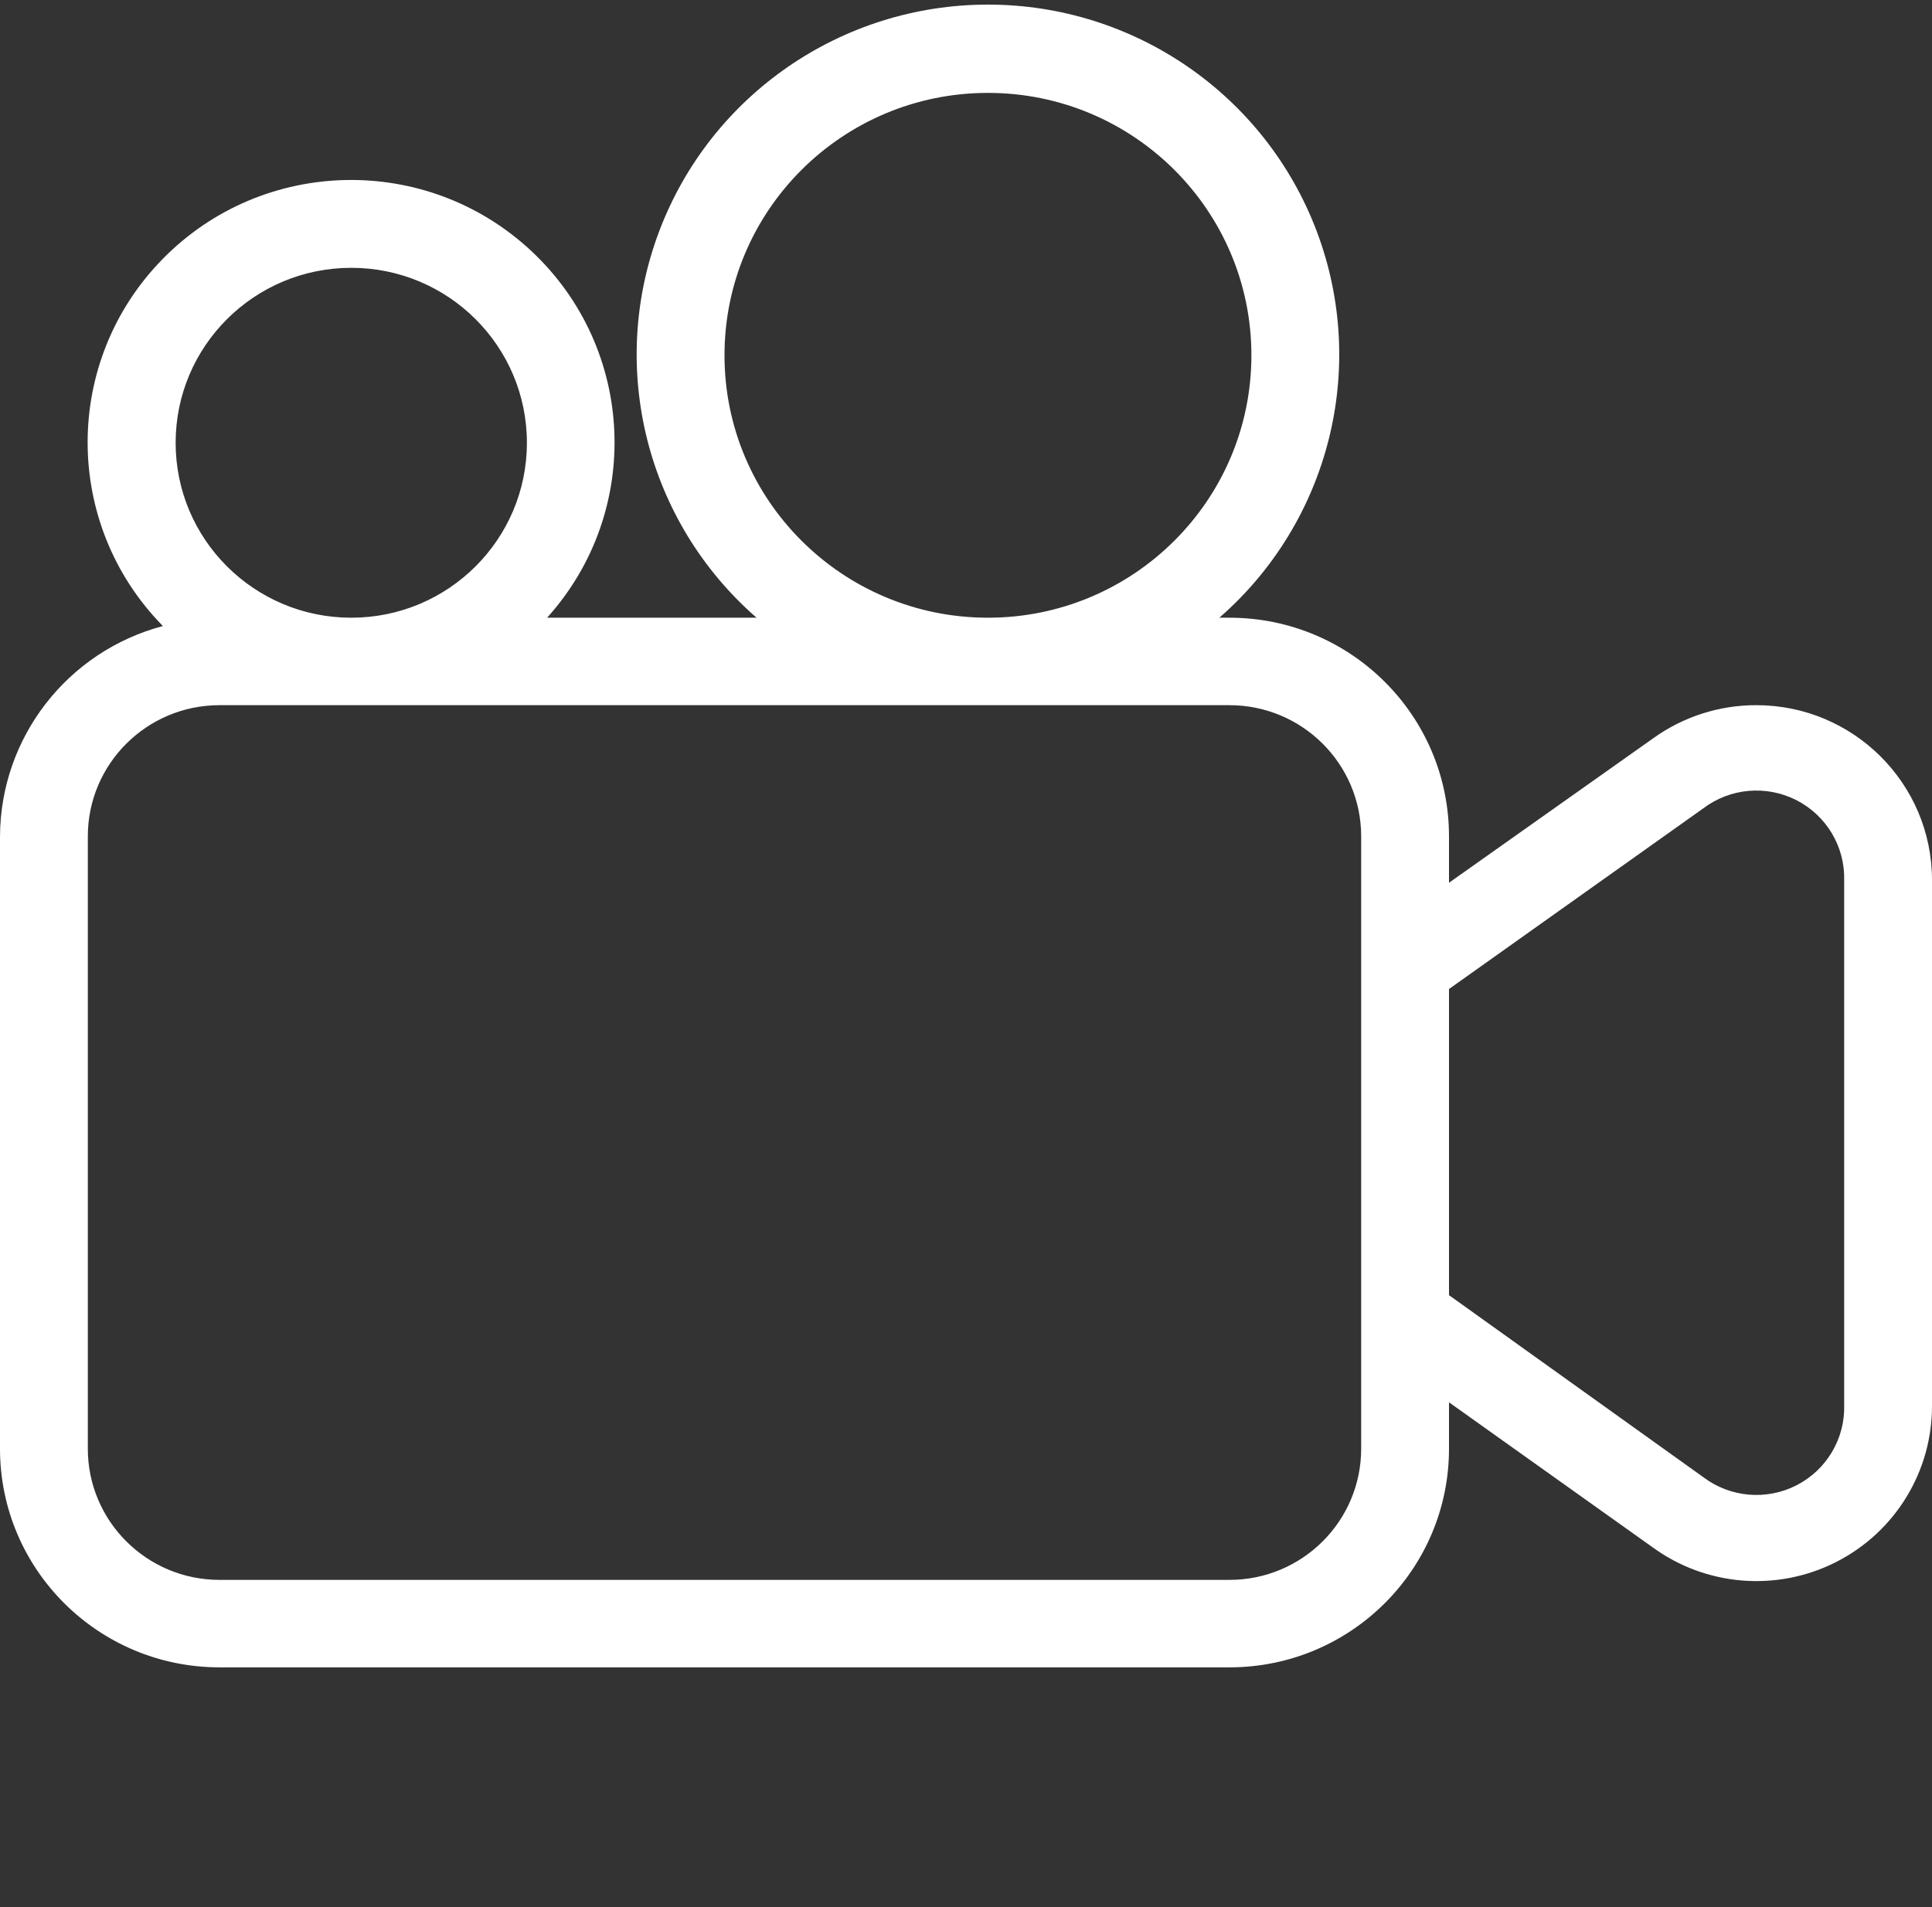
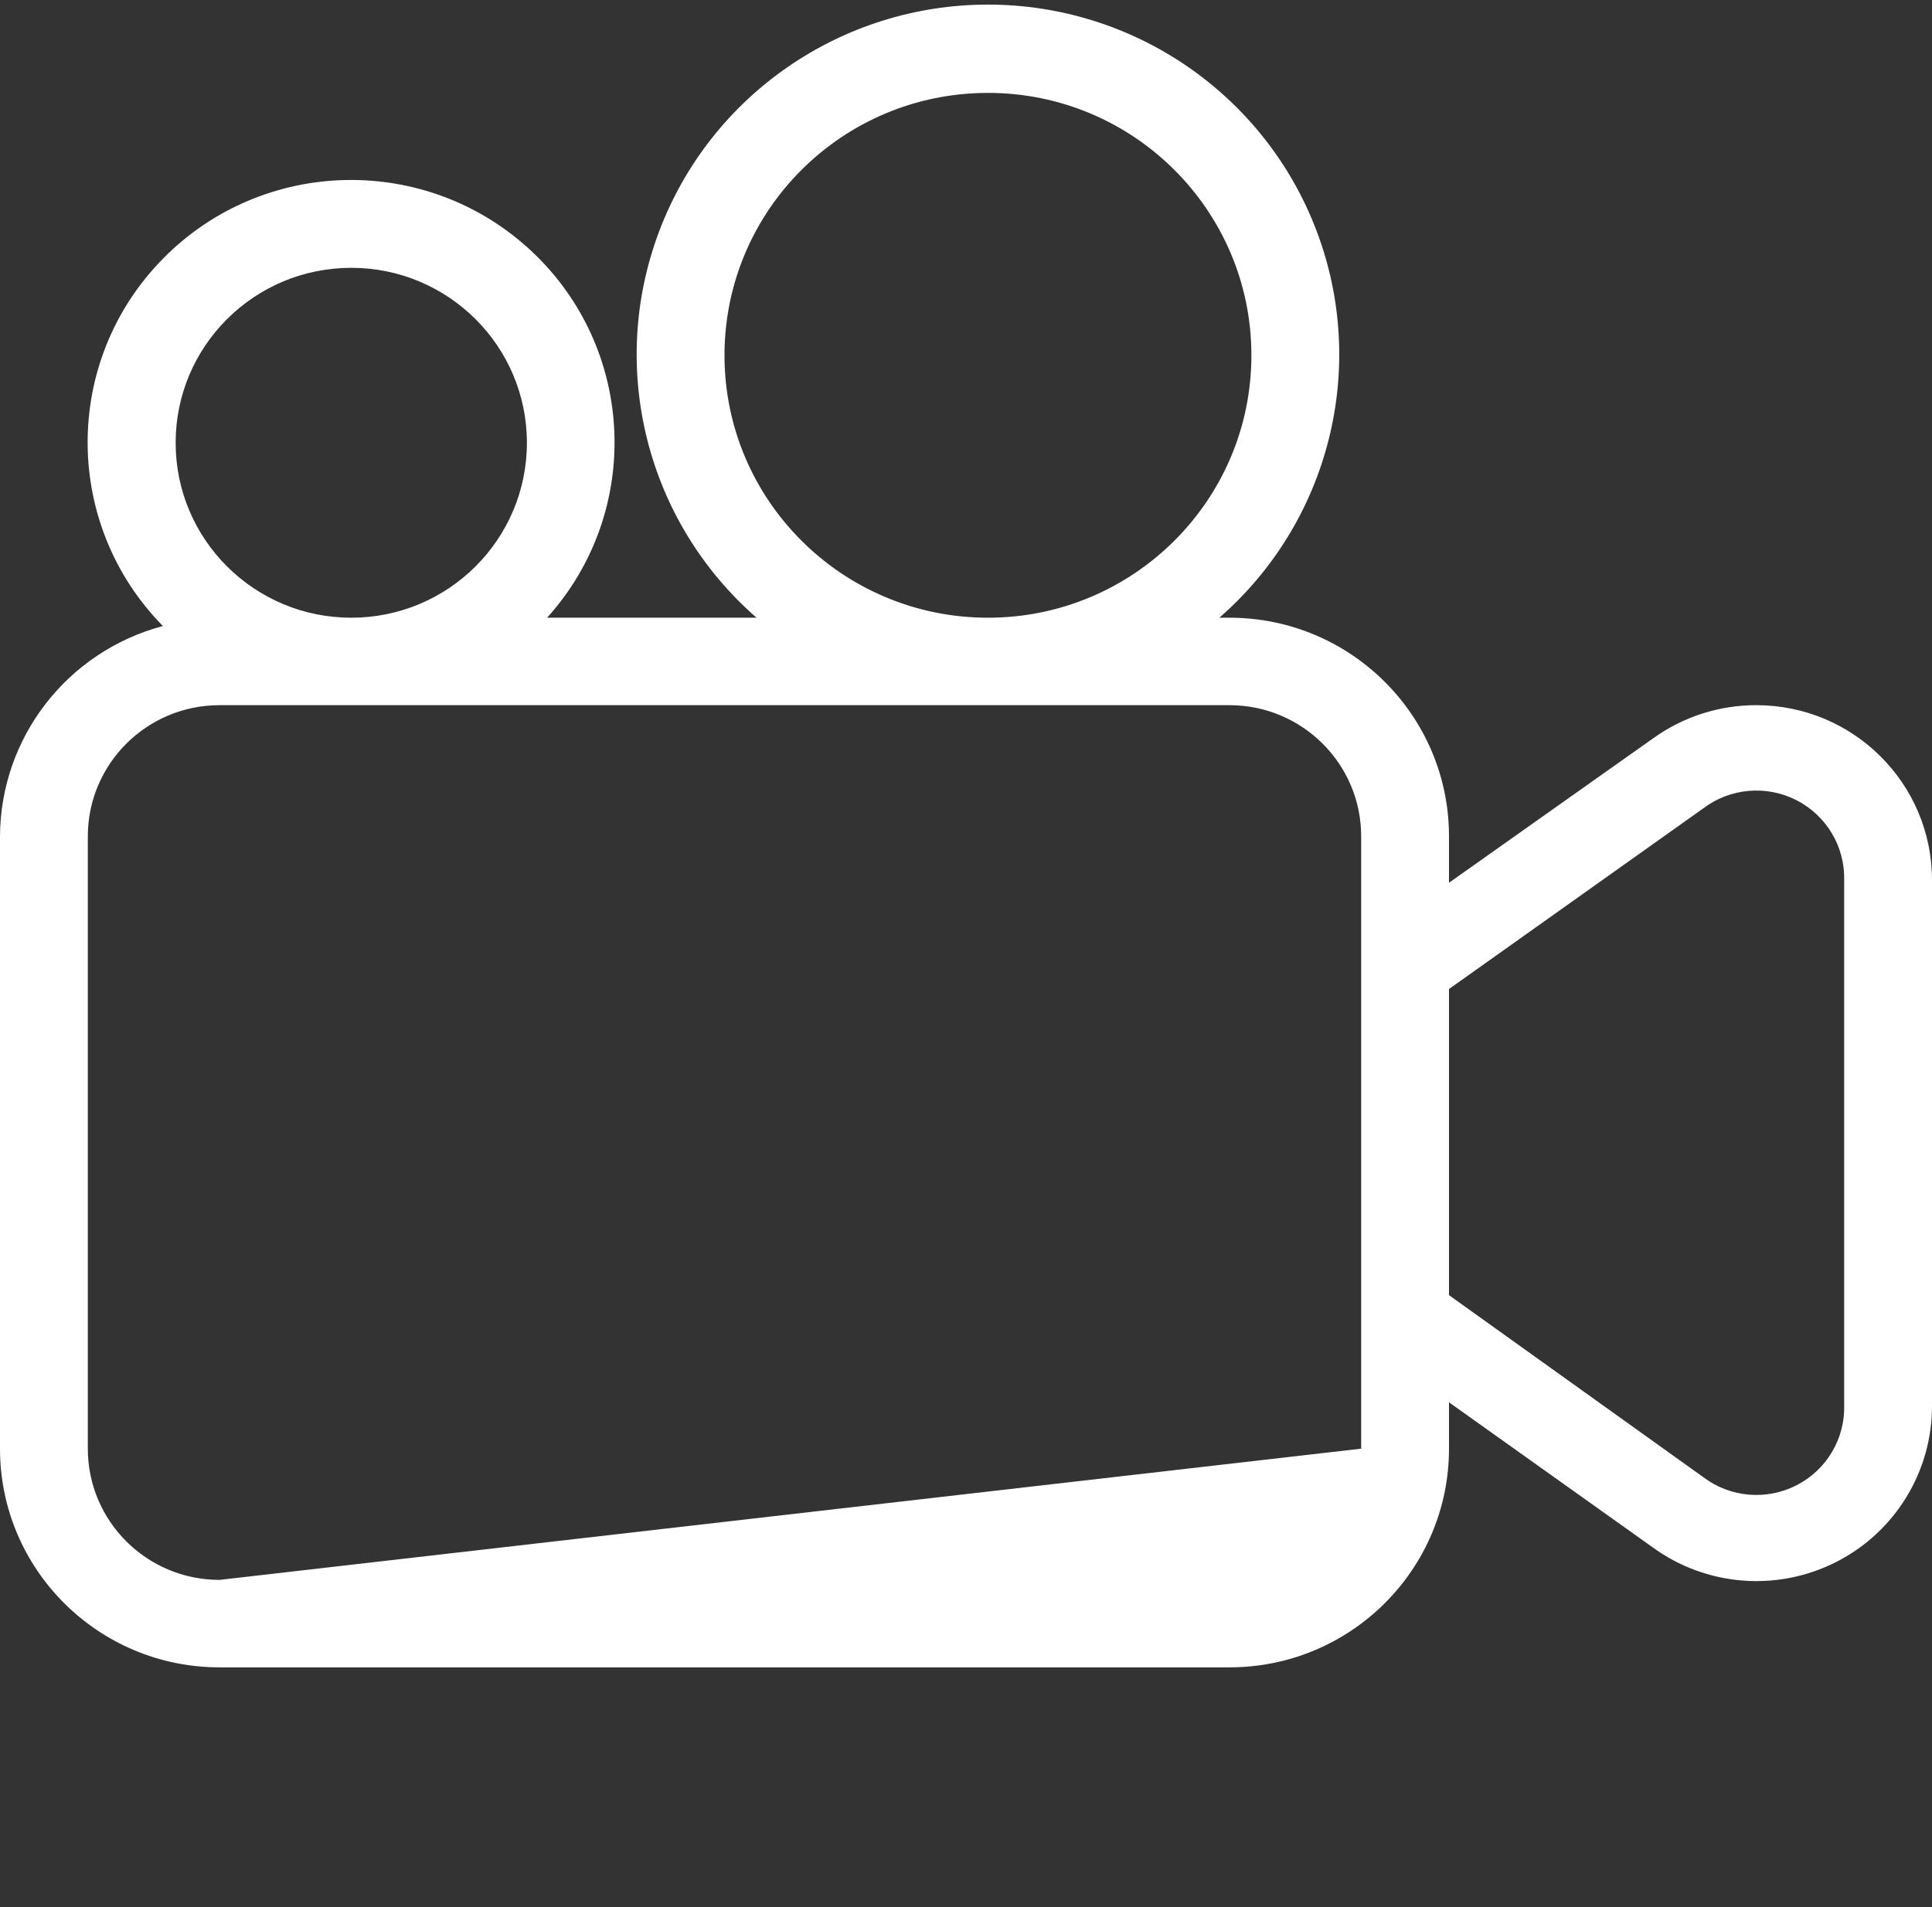
<svg xmlns="http://www.w3.org/2000/svg" viewBox="0 0 79 78" version="1.1">
  <rect x="0" y="0" width="79" height="78" fill="#333333" stroke="none" />
  <title>Shape</title>
  <g id="Symbols" stroke="none" stroke-width="1" fill="none" fill-rule="evenodd">
    <g id="Sous-menu-La-municpalité-v2" transform="translate(-911, -249)" fill="#FFFFFF" fill-rule="nonzero">
      <g id="Sous-menu-La-municpalité" transform="translate(75, 193.188)">
        <g id="movie" transform="translate(836, 56)">
-           <path d="M71.818,28.651 C70.311,28.648 68.841,29.117 67.617,29.993 L59.25,35.913 L59.25,34.017 C59.25,29.078 55.23,25.074 50.273,25.074 L49.86,25.074 C54.361,21.148 55.948,14.853 53.843,9.274 C51.737,3.695 46.381,0 40.398,0 C34.414,0 29.058,3.695 26.953,9.274 C24.847,14.853 26.434,21.148 30.936,25.074 L22.371,25.074 C26.287,20.731 25.999,14.066 21.723,10.074 C17.447,6.082 10.753,6.226 6.655,10.4 C2.557,14.573 2.56,21.244 6.661,25.414 C2.746,26.455 0.017,29.98 0,34.017 L0,59.057 C0,63.996 4.019,68 8.977,68 L50.273,68 C55.23,68 59.25,63.996 59.25,59.057 L59.25,57.161 L67.563,63.081 C69.752,64.685 72.662,64.921 75.082,63.691 C77.502,62.461 79.019,59.975 79,57.268 L79,35.805 C79,31.854 75.784,28.651 71.818,28.651 Z M29.625,14.342 C29.625,8.416 34.448,3.611 40.398,3.611 C46.347,3.611 51.17,8.416 51.17,14.342 C51.17,20.269 46.347,25.074 40.398,25.074 C34.448,25.074 29.625,20.269 29.625,14.342 Z M14.364,10.765 C18.33,10.765 21.545,13.968 21.545,17.92 C21.545,21.871 18.33,25.074 14.364,25.074 C10.397,25.074 7.182,21.871 7.182,17.92 C7.182,13.968 10.397,10.765 14.364,10.765 Z M55.659,59.057 C55.659,62.021 53.247,64.423 50.273,64.423 L8.977,64.423 C6.002,64.423 3.591,62.021 3.591,59.057 L3.591,34.017 C3.591,31.053 6.002,28.651 8.977,28.651 L50.273,28.651 C53.247,28.651 55.659,31.053 55.659,34.017 L55.659,59.057 Z M75.409,57.268 C75.449,58.646 74.691,59.924 73.461,60.554 C72.231,61.184 70.746,61.054 69.645,60.22 L59.25,52.779 L59.25,40.259 L69.645,32.872 C70.744,32.04 72.224,31.909 73.453,32.534 C74.681,33.16 75.442,34.431 75.409,35.805 L75.409,57.268 Z" id="Shape" />
+           <path d="M71.818,28.651 C70.311,28.648 68.841,29.117 67.617,29.993 L59.25,35.913 L59.25,34.017 C59.25,29.078 55.23,25.074 50.273,25.074 L49.86,25.074 C54.361,21.148 55.948,14.853 53.843,9.274 C51.737,3.695 46.381,0 40.398,0 C34.414,0 29.058,3.695 26.953,9.274 C24.847,14.853 26.434,21.148 30.936,25.074 L22.371,25.074 C26.287,20.731 25.999,14.066 21.723,10.074 C17.447,6.082 10.753,6.226 6.655,10.4 C2.557,14.573 2.56,21.244 6.661,25.414 C2.746,26.455 0.017,29.98 0,34.017 L0,59.057 C0,63.996 4.019,68 8.977,68 L50.273,68 C55.23,68 59.25,63.996 59.25,59.057 L59.25,57.161 L67.563,63.081 C69.752,64.685 72.662,64.921 75.082,63.691 C77.502,62.461 79.019,59.975 79,57.268 L79,35.805 C79,31.854 75.784,28.651 71.818,28.651 Z M29.625,14.342 C29.625,8.416 34.448,3.611 40.398,3.611 C46.347,3.611 51.17,8.416 51.17,14.342 C51.17,20.269 46.347,25.074 40.398,25.074 C34.448,25.074 29.625,20.269 29.625,14.342 Z M14.364,10.765 C18.33,10.765 21.545,13.968 21.545,17.92 C21.545,21.871 18.33,25.074 14.364,25.074 C10.397,25.074 7.182,21.871 7.182,17.92 C7.182,13.968 10.397,10.765 14.364,10.765 Z M55.659,59.057 L8.977,64.423 C6.002,64.423 3.591,62.021 3.591,59.057 L3.591,34.017 C3.591,31.053 6.002,28.651 8.977,28.651 L50.273,28.651 C53.247,28.651 55.659,31.053 55.659,34.017 L55.659,59.057 Z M75.409,57.268 C75.449,58.646 74.691,59.924 73.461,60.554 C72.231,61.184 70.746,61.054 69.645,60.22 L59.25,52.779 L59.25,40.259 L69.645,32.872 C70.744,32.04 72.224,31.909 73.453,32.534 C74.681,33.16 75.442,34.431 75.409,35.805 L75.409,57.268 Z" id="Shape" />
        </g>
      </g>
    </g>
  </g>
</svg>